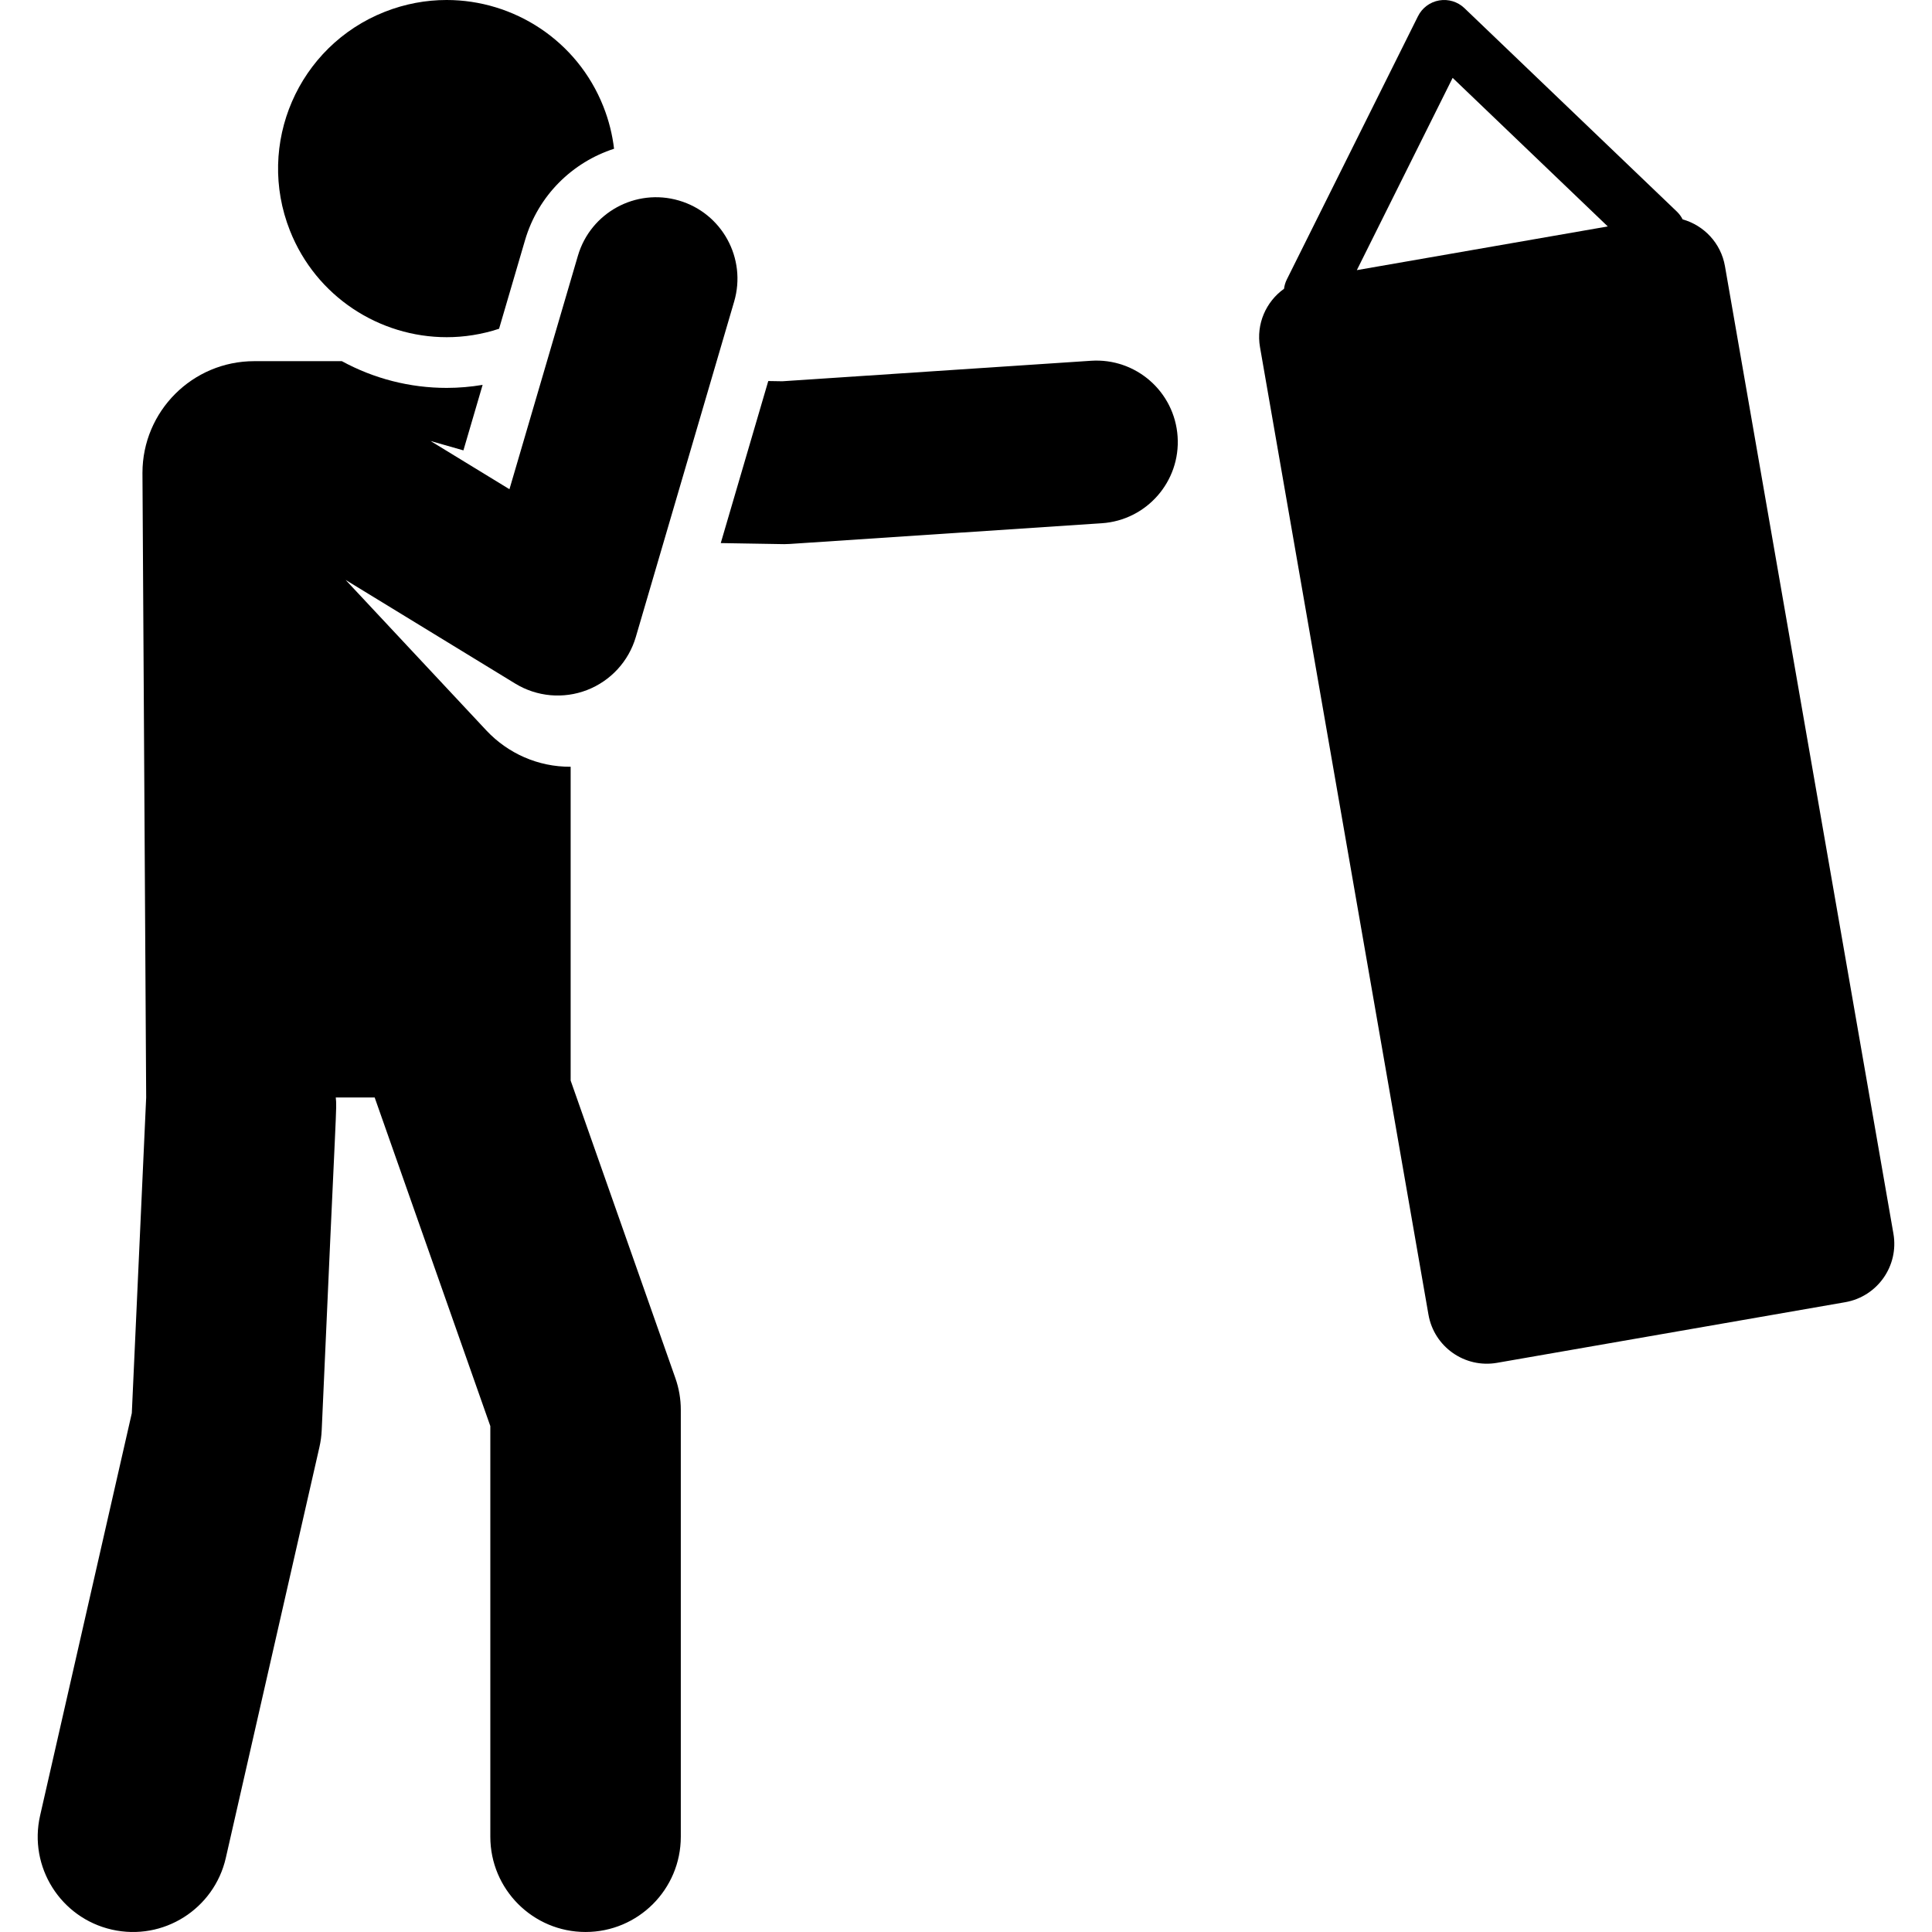
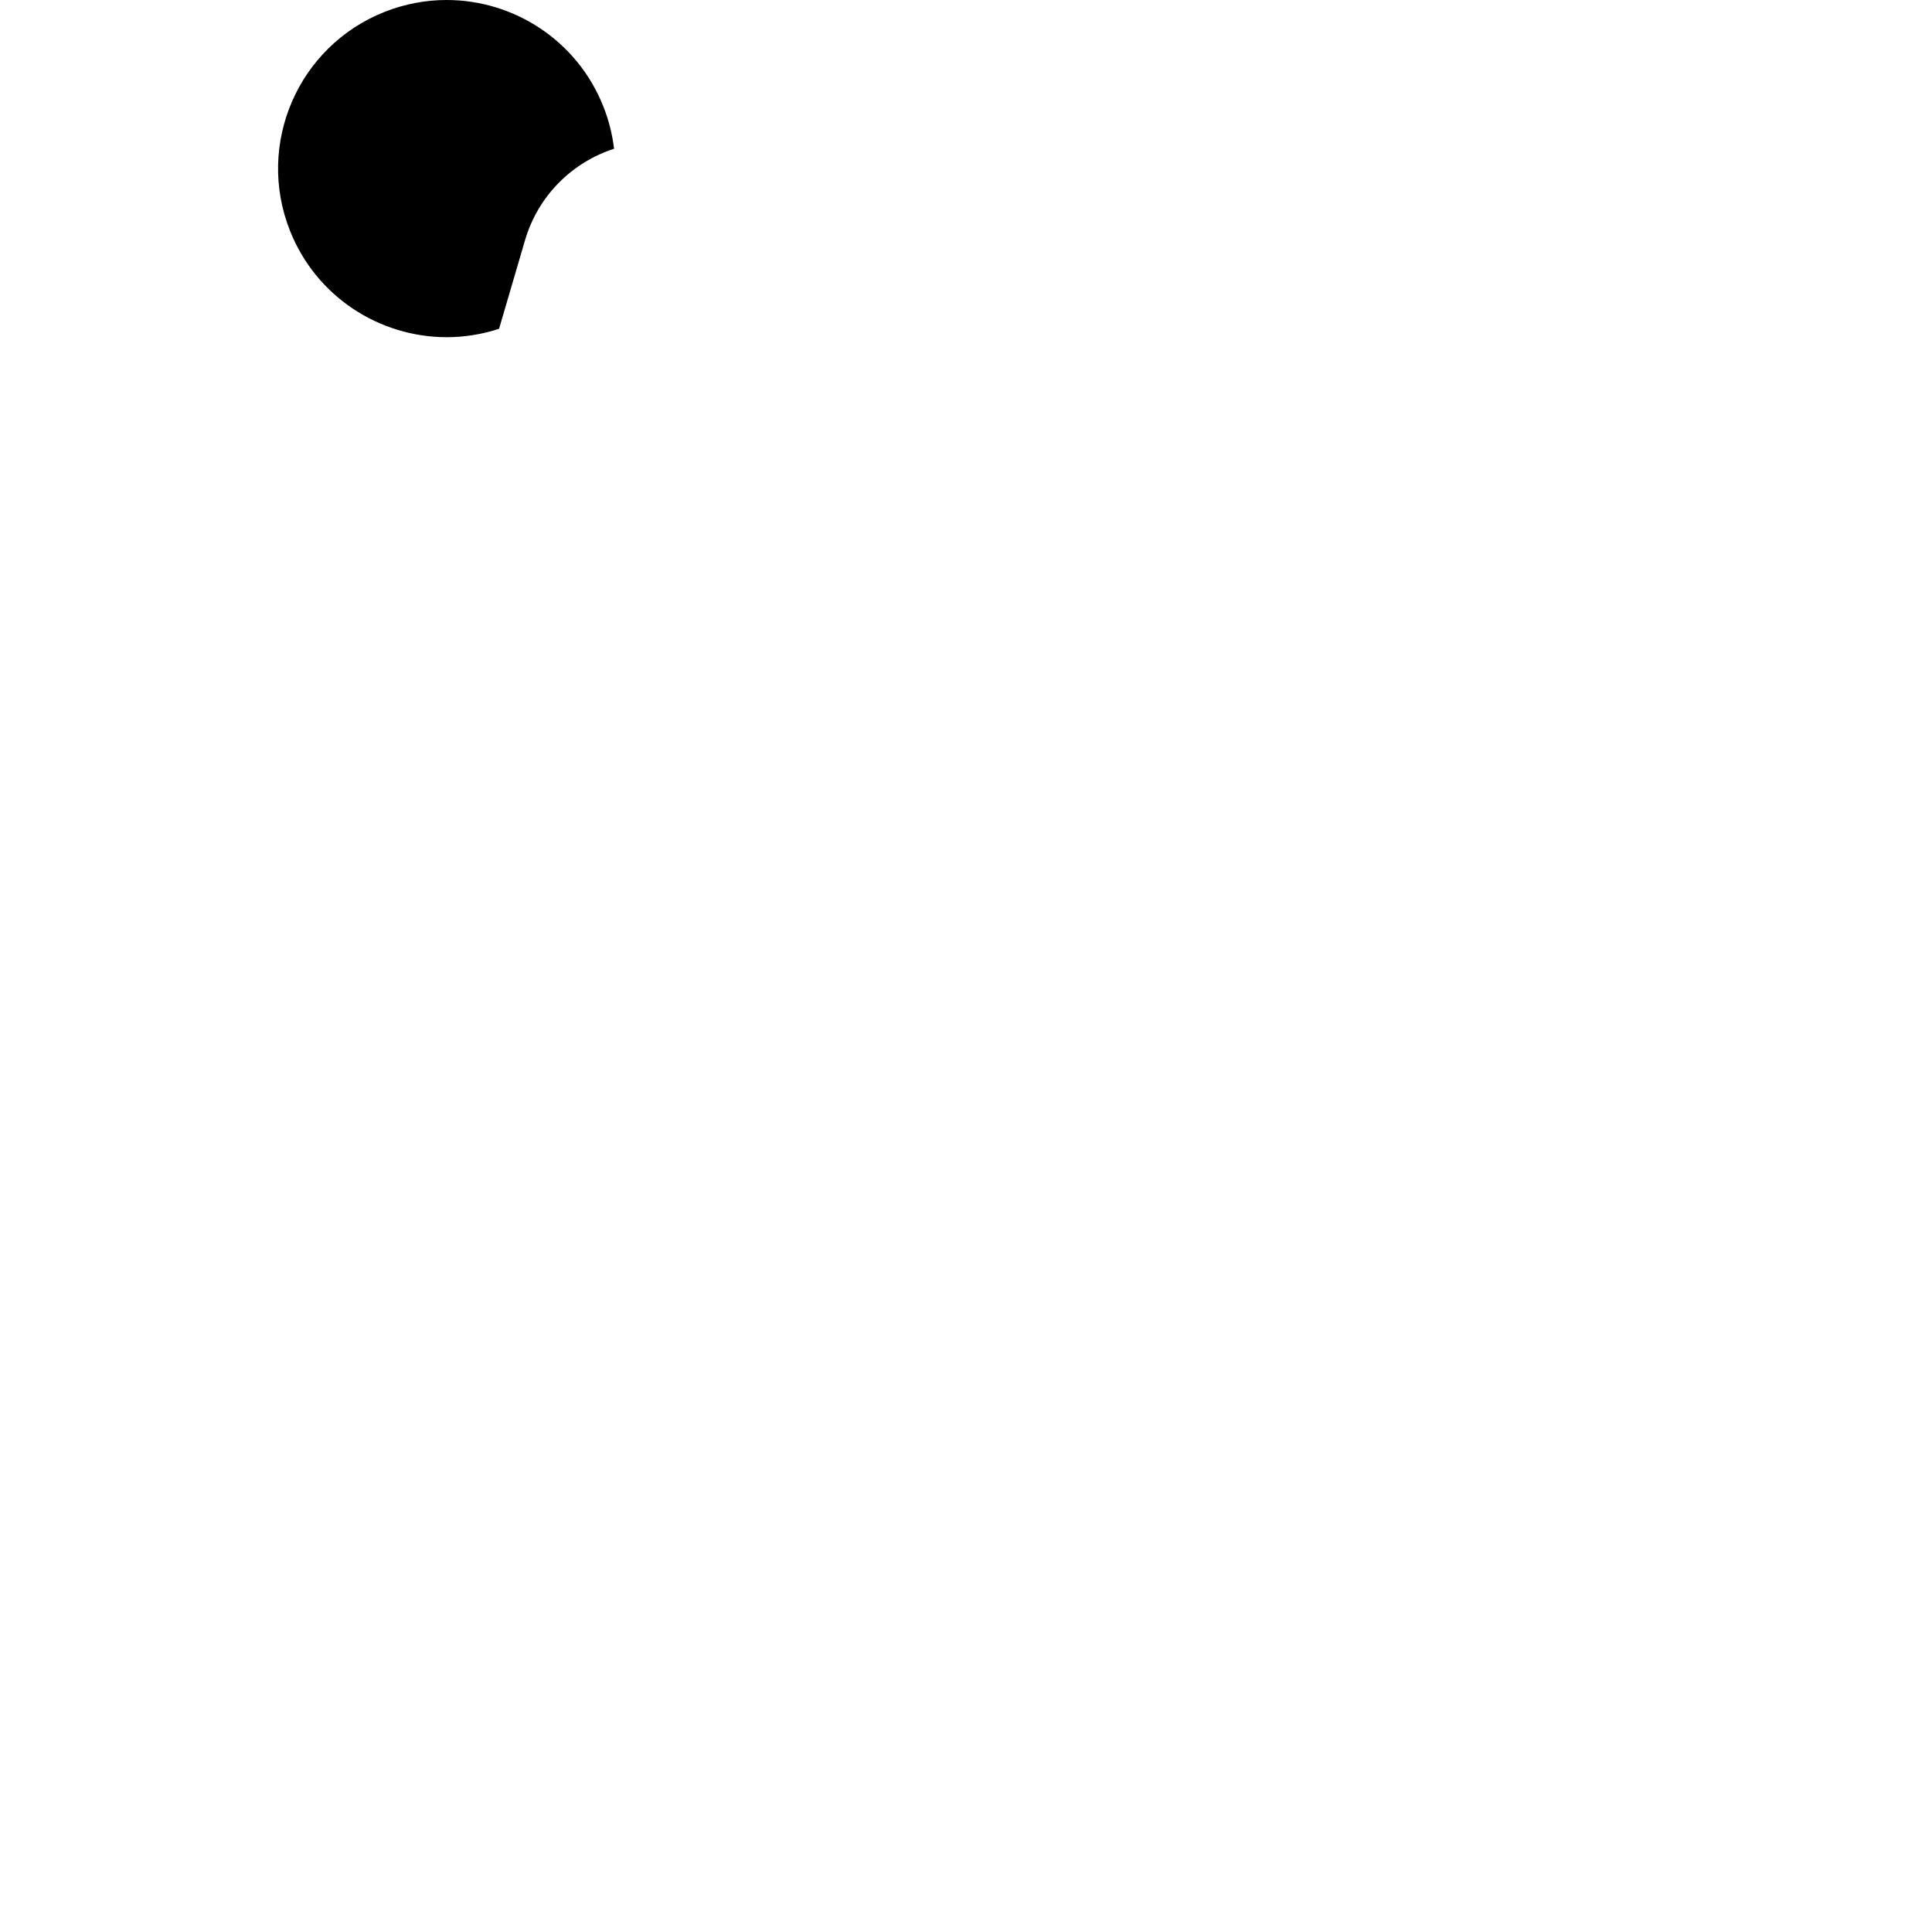
<svg xmlns="http://www.w3.org/2000/svg" id="Capa_1" enable-background="new 0 0 509.821 509.821" height="512" viewBox="0 0 509.821 509.821" width="512">
-   <path d="m287.89 95.2-81.452 5.409-3.705-.062-12.538 42.764 16.419.274c.119.002.238.003.357.003.475 0 .95-.016 1.424-.047l82.342-5.467c11.84-.787 20.8-11.021 20.013-22.86s-10.995-20.8-22.86-20.014z" />
-   <path d="m150.584 285.142v-82.81c-8.59.061-16.547-3.528-22.207-9.541l-37.174-39.757 44.756 27.35c5.713 3.491 12.713 4.115 18.942 1.709 6.236-2.408 10.995-7.582 12.876-13.997l25.952-88.517c3.338-11.386-3.185-23.323-14.572-26.661-11.384-3.339-23.322 3.187-26.66 14.572l-18.063 61.607-20.828-12.729 8.68 2.479 5.068-17.286c-3.123.521-6.285.799-9.476.799-9.718 0-19.181-2.431-27.667-7.055h-23.127c-16.288 0-29.493 13.205-29.493 29.493l.981 164.812-3.789 83.287-24.202 106.202c-3.084 13.533 5.386 27.003 18.92 30.087 13.619 3.103 27.023-5.475 30.087-18.919l24.702-108.401c.333-1.463.535-2.953.602-4.451 3.917-88.854 4.029-84.434 3.712-87.804h10.267l30.516 86.706v108.367c0 13.88 11.252 25.132 25.132 25.132s25.132-11.252 25.132-25.132v-112.66c0-2.842-.482-5.663-1.425-8.343z" />
  <path d="m117.879 88.98c4.592 0 9.249-.726 13.817-2.225l6.847-23.356c3.482-11.878 12.547-20.598 23.497-24.146-.445-3.732-1.368-7.469-2.816-11.128-6.913-17.471-23.657-28.125-41.37-28.125-5.445 0-10.982 1.007-16.352 3.131-22.842 9.039-34.032 34.882-24.994 57.723 6.913 17.472 23.657 28.126 41.371 28.126z" />
-   <path d="m499.64 325.535-44.452-255.289c-1.066-6.124-5.565-10.774-11.172-12.358-.384-.751-.891-1.453-1.531-2.064l-56.053-53.68c-1.773-1.697-4.249-2.449-6.663-2.03-2.418.421-4.491 1.967-5.585 4.163l-34.611 69.466c-.395.792-.635 1.624-.742 2.46-4.741 3.386-7.404 9.284-6.338 15.407l44.452 255.289c1.482 8.511 9.583 14.209 18.094 12.727l91.875-15.998c8.51-1.482 14.208-9.582 12.726-18.093zm-141.593-254.252 25.28-50.737 40.939 39.207z" />
</svg>